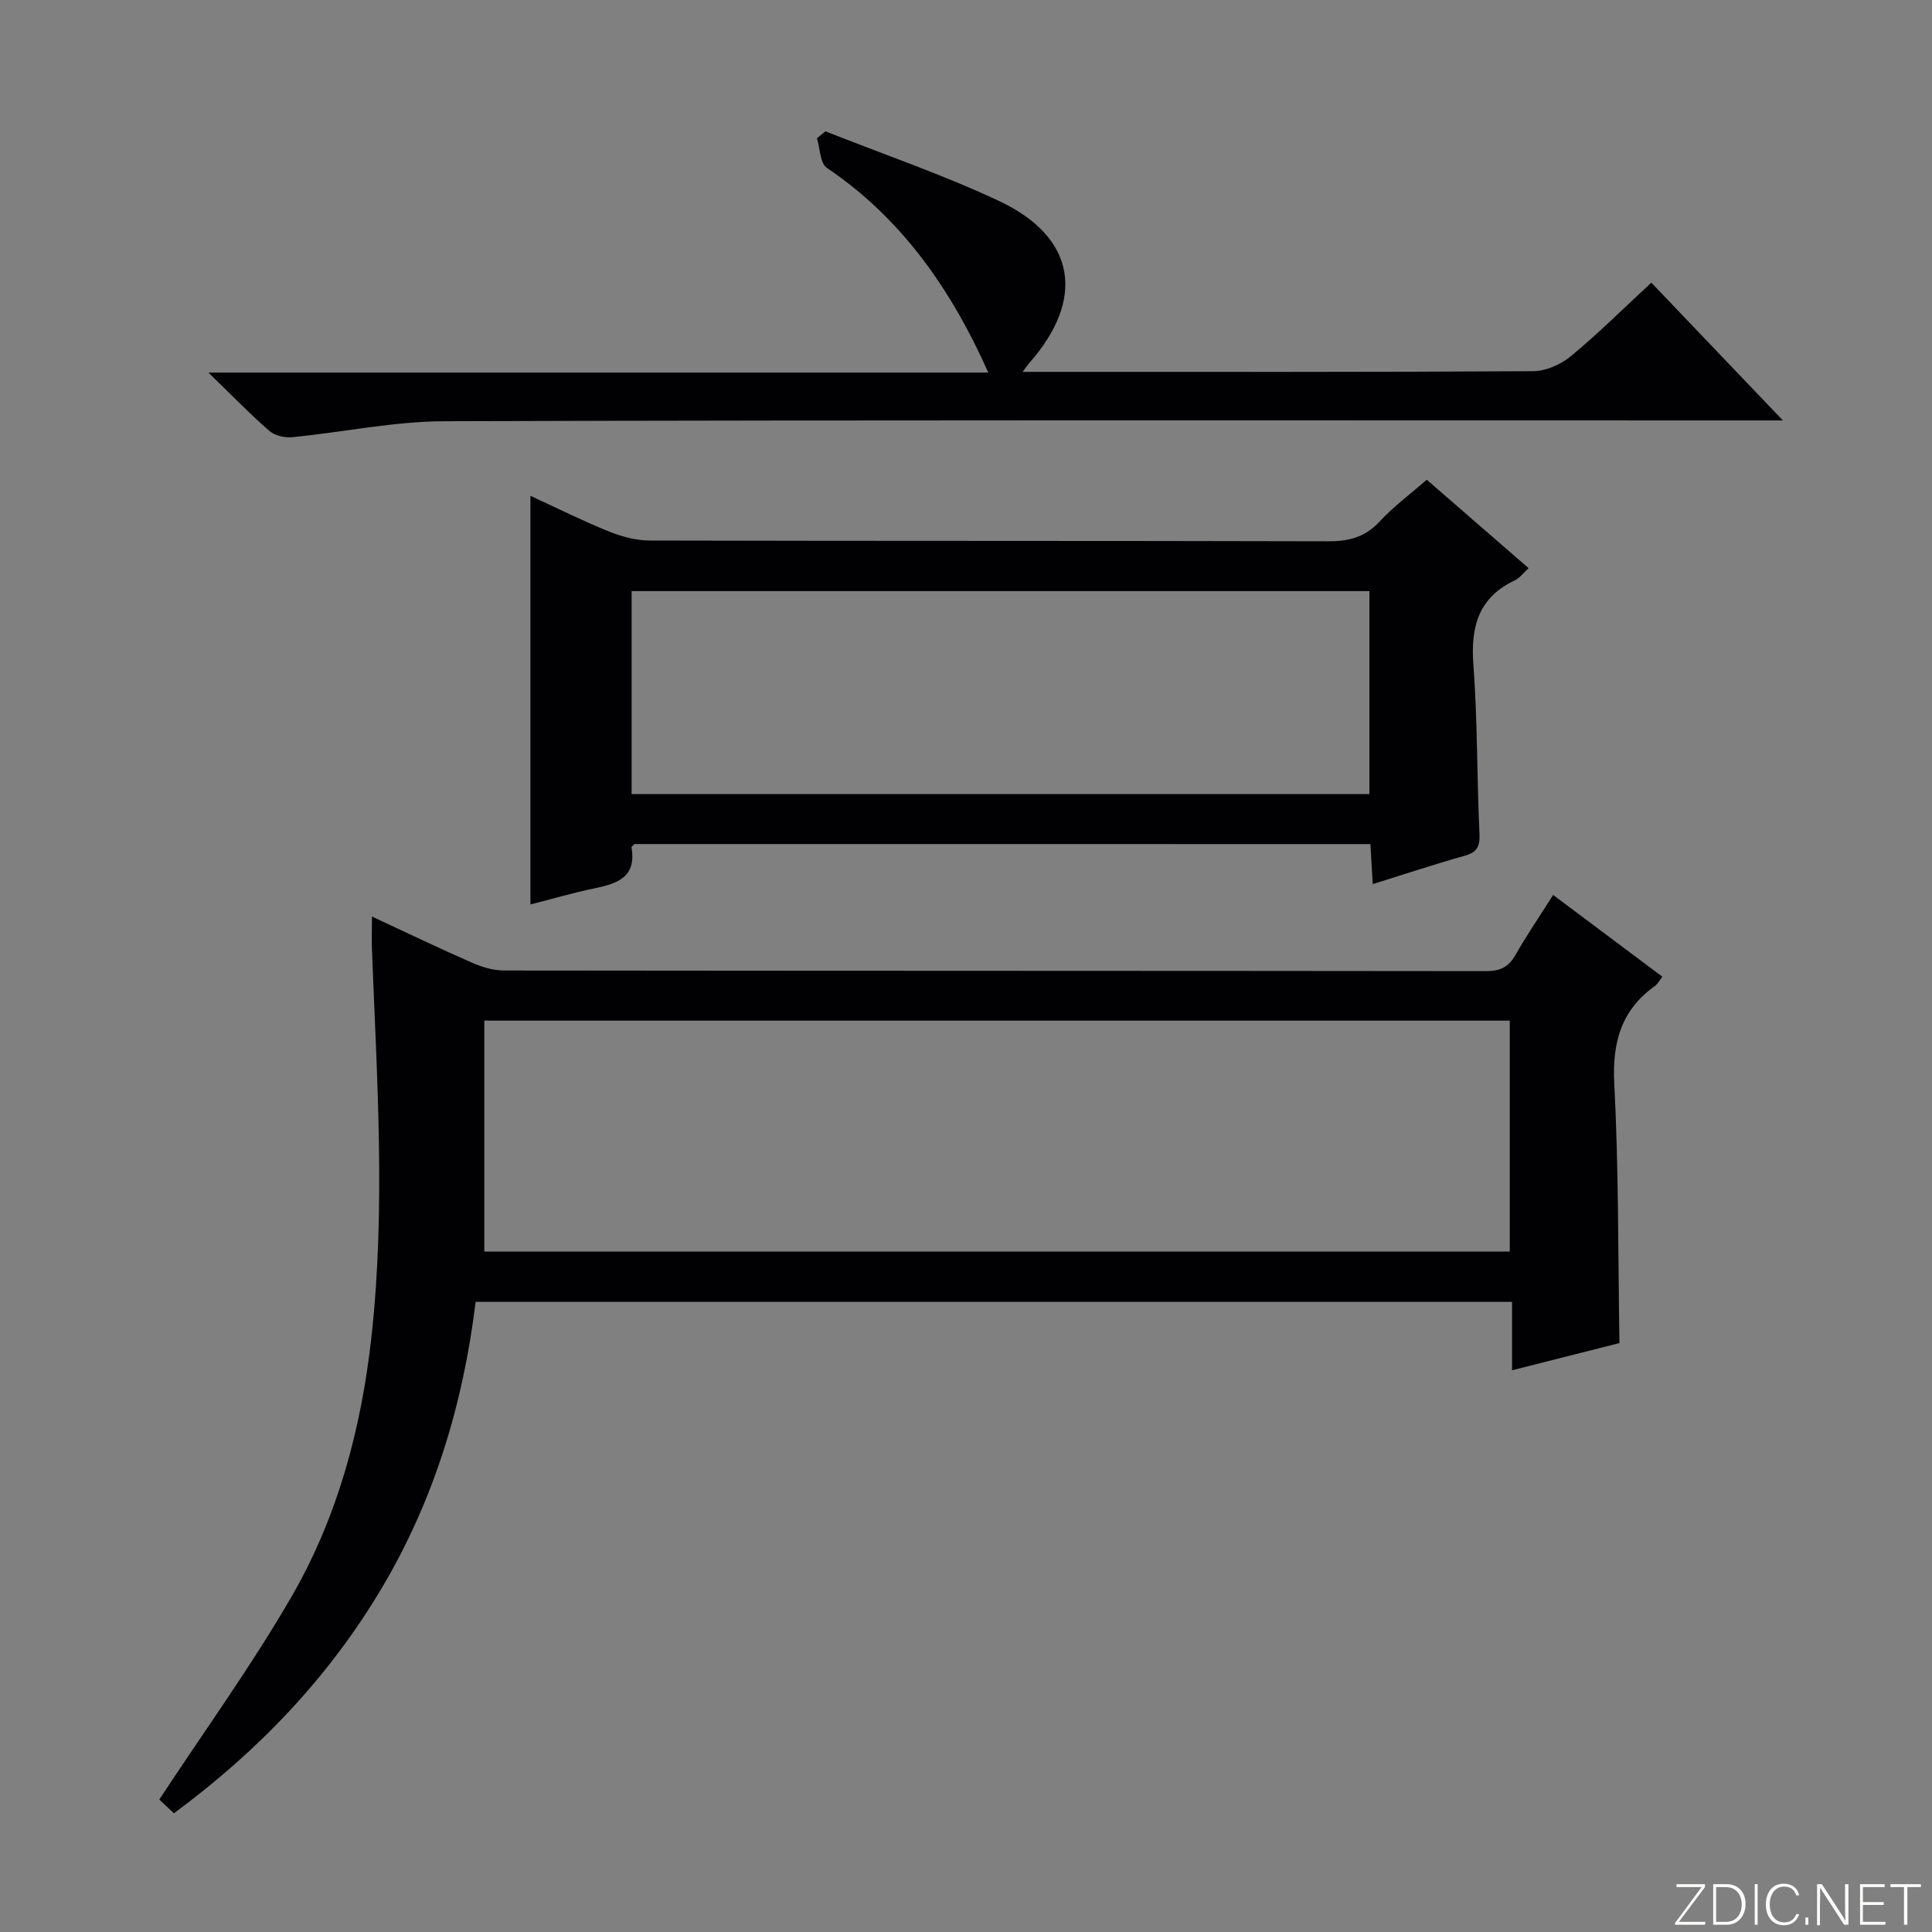
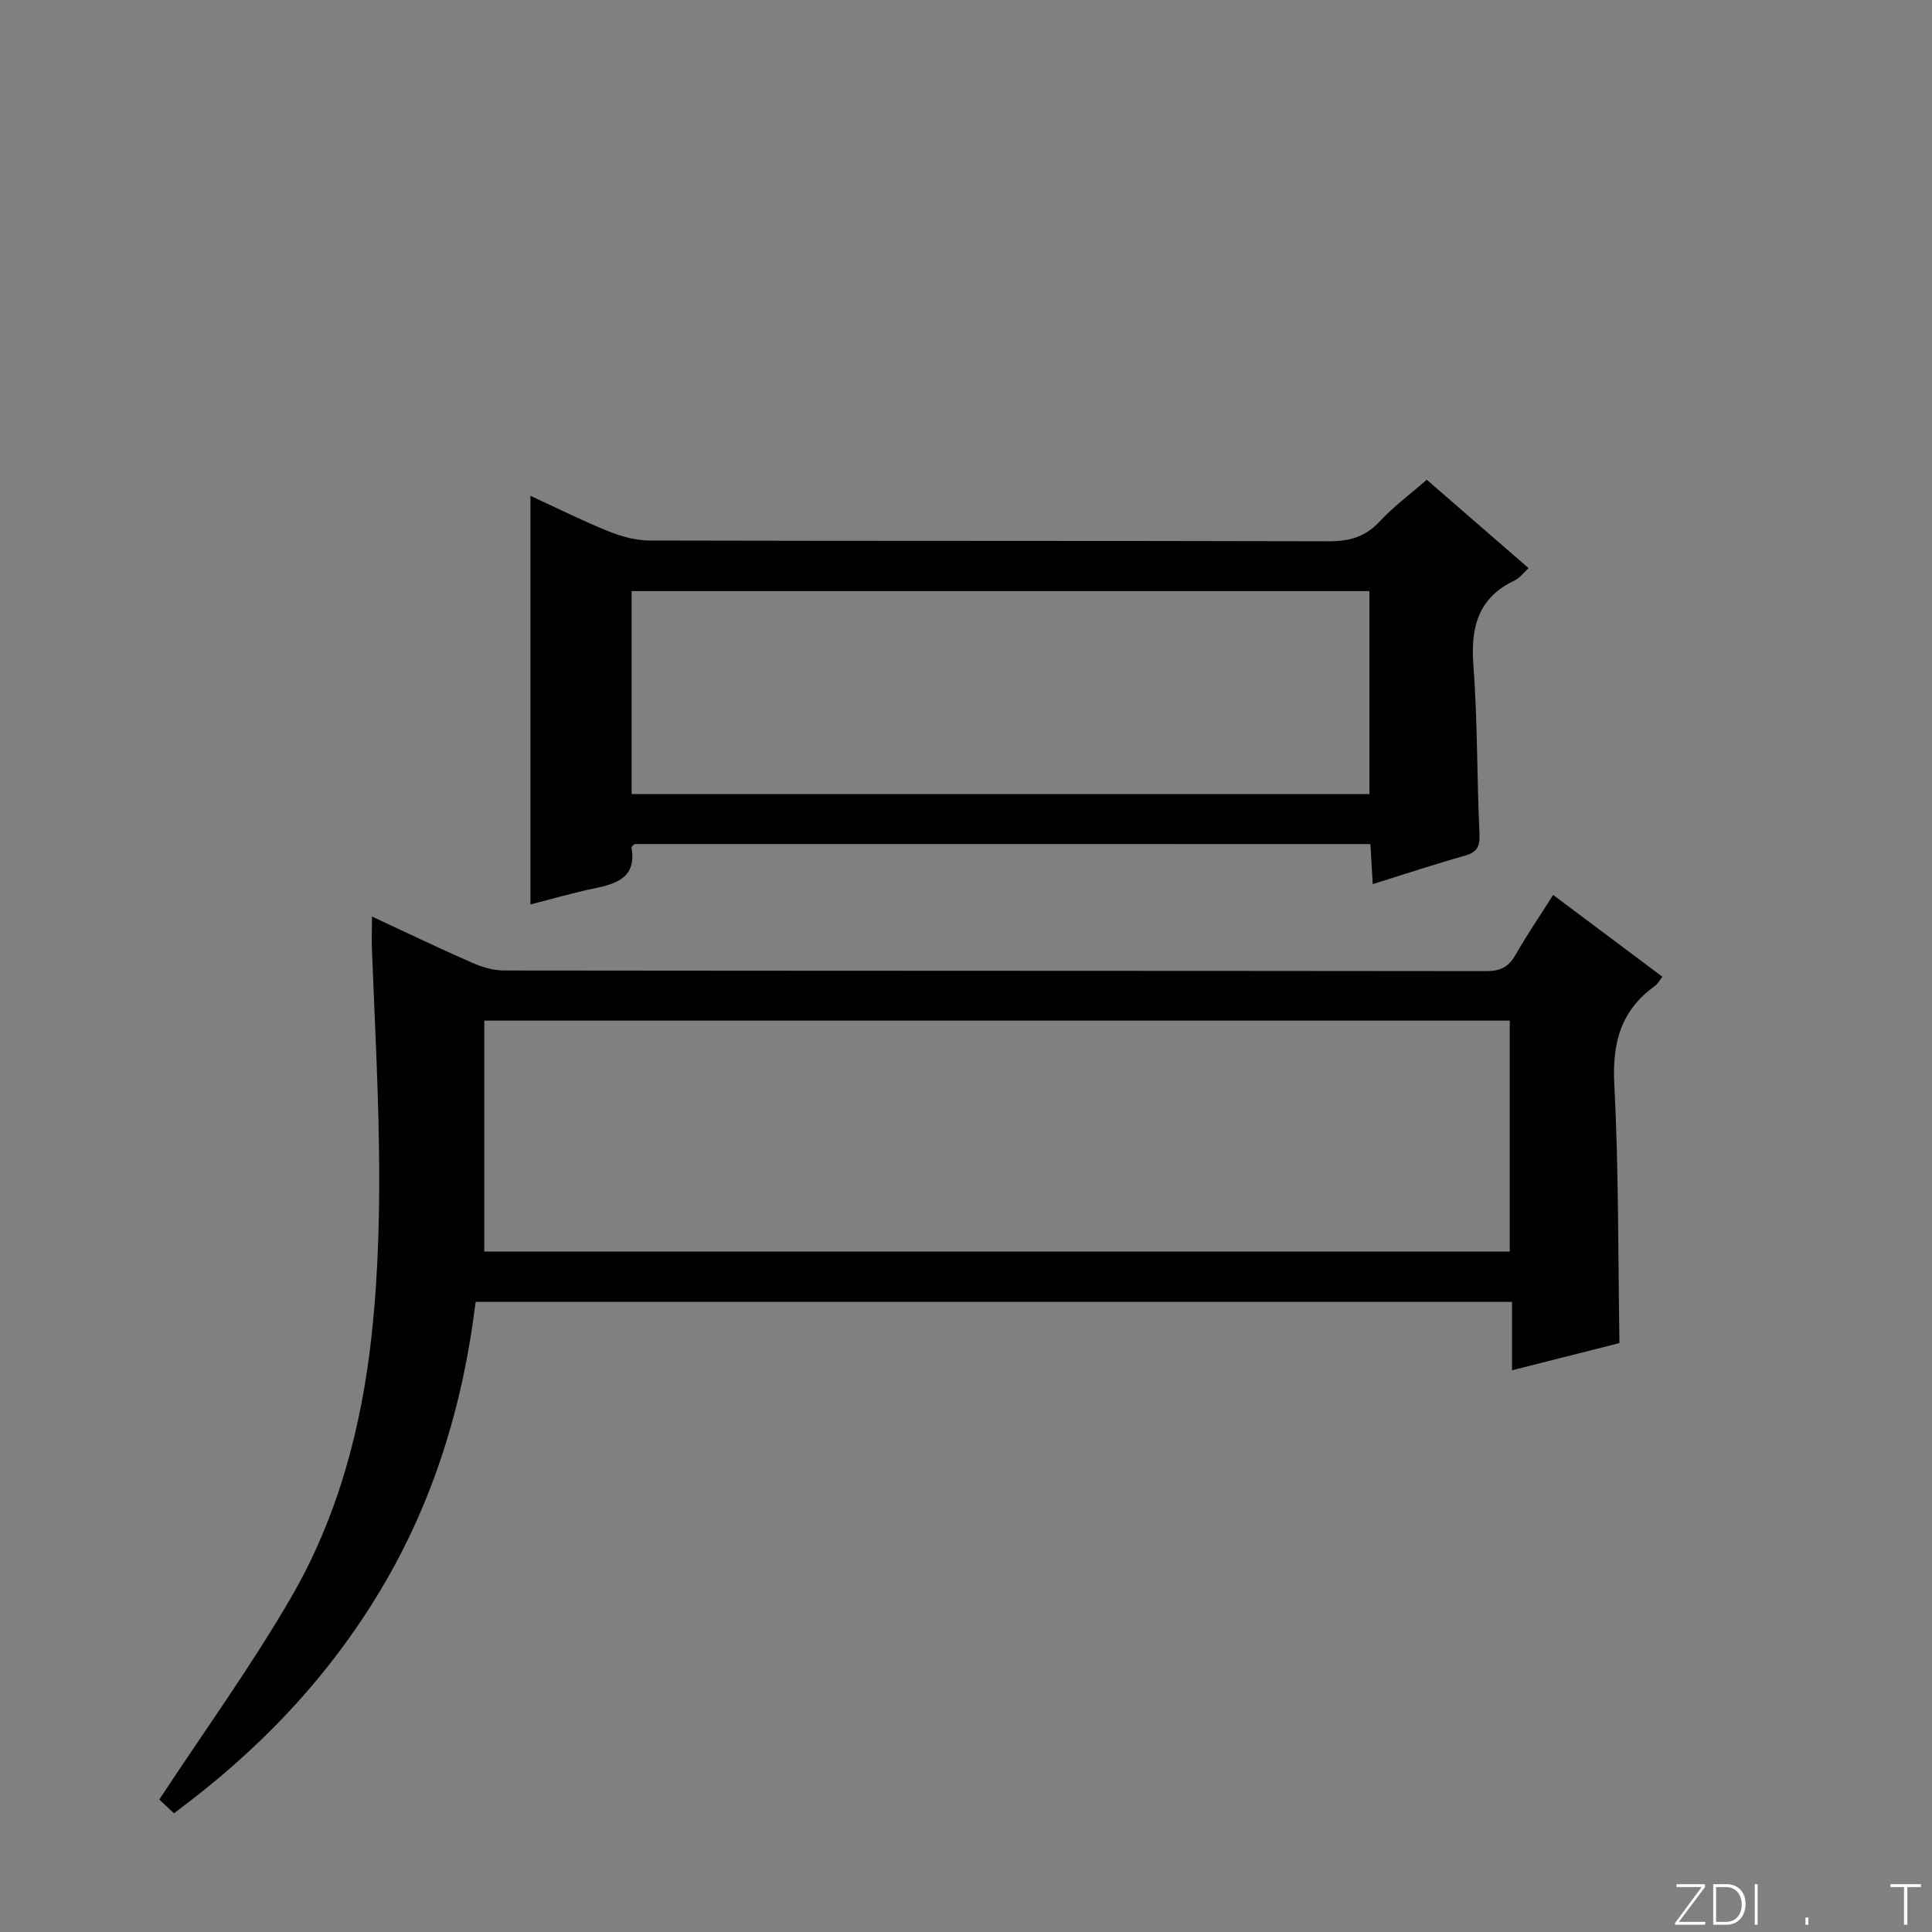
<svg xmlns="http://www.w3.org/2000/svg" enable-background="new 0 0 400 400" viewBox="0 0 400 400">
  <rect x="0" y="0" width="400" height="400" fill="#808080" stroke="none" />
  <g fill="#fbfcfa">
    <path d="m346.9 398 5.4-7.3h-5.2v-.6h5.9v.6l-5.4 7.2h5.5l-.1.6h-6.2v-.5z" />
    <path d="m354.7 390.1h2.8c2.3 0 3.9 1.6 3.9 4.1s-1.6 4.3-3.9 4.3h-2.8zm.6 7.8h2c2.2 0 3.3-1.6 3.3-3.6 0-1.8-1-3.6-3.3-3.6h-2z" />
    <path d="m363.9 390.1v8.4h-.6v-8.4z" />
-     <path d="m372.5 396.3c-.4 1.3-1.4 2.3-3.2 2.3-2.4 0-3.7-1.9-3.7-4.3 0-2.3 1.2-4.3 3.7-4.3 1.8 0 2.9 1 3.2 2.4h-.6c-.4-1.1-1.1-1.8-2.5-1.8-2.1 0-3 1.9-3 3.7s.9 3.7 3 3.7c1.4 0 2.1-.7 2.5-1.7z" />
    <path d="m373.8 398.5v-1.5h.6v1.5z" />
-     <path d="m376.2 398.5v-8.4h1c1.3 2 4.4 6.7 4.9 7.6-.1-1.2-.1-2.4-.1-3.8v-3.8h.7v8.4h-.9c-1.2-1.9-4.4-6.8-5-7.7.1 1.1 0 2.3 0 3.9v3.9h-.6z" />
-     <path d="m390 394.4h-4.3v3.5h4.7l-.1.6h-5.2v-8.4h5.1v.6h-4.5v3.1h4.3v.7z" />
    <path d="m394.2 390.7h-2.8v-.6h6.3v.6h-2.8v7.8h-.7z" />
  </g>
  <path d="m77.01 189.76c7.19 3.34 13.89 6.57 20.7 9.55 2.06.9 4.41 1.62 6.63 1.62 67.81.08 135.62.05 203.43.13 2.85 0 4.56-.86 5.97-3.32 2.37-4.14 5.06-8.09 7.82-12.45 7.72 5.77 15.02 11.23 22.62 16.93-.6.76-.96 1.5-1.54 1.91-7.03 5.03-8.86 11.73-8.42 20.28.92 17.59.77 35.23 1.07 53.66-6.72 1.7-14.19 3.59-22.24 5.63 0-4.97 0-9.39 0-14.16-71.69 0-142.9 0-214.58 0-2.56 21.07-8.6 41.09-19.55 59.45-10.98 18.42-25.48 33.55-42.91 46.43-1.46-1.37-2.74-2.58-3.03-2.85 9.38-14.28 19.15-27.75 27.43-42.09 9.56-16.56 14.44-34.91 16.52-53.93 2.93-26.73 1.09-53.46.07-80.2-.06-1.98.01-3.96.01-6.59zm23.26 69.37h212.31c0-16.21 0-31.95 0-47.82-70.92 0-141.48 0-212.31 0z" fill="#010103" />
  <path d="m295.39 99.32c7.09 6.16 13.97 12.13 21.09 18.31-1.13 1.03-1.85 2.05-2.82 2.51-7.57 3.56-9.2 9.61-8.61 17.49.87 11.6.71 23.28 1.26 34.91.12 2.66-.44 3.89-3.05 4.63-6.22 1.75-12.36 3.79-19.05 5.88-.17-2.86-.32-5.4-.48-8.29-50.87 0-101.63 0-152.38-.01-.21.24-.64.53-.6.74 1.04 6.07-2.88 7.45-7.61 8.42-4.52.93-8.96 2.24-13.32 3.35 0-28.27 0-56.24 0-84.61 5.31 2.45 10.63 5.11 16.13 7.34 2.69 1.09 5.7 1.91 8.57 1.92 46.83.12 93.66.03 140.49.16 4.26.01 7.6-.84 10.59-4.06 2.9-3.12 6.39-5.71 9.79-8.69zm-164.62 65.08h152.75c0-14.32 0-28.21 0-42.02-51.14 0-101.86 0-152.75 0z" fill="#010103" />
-   <path d="m43.15 77.14h161.47c-7.6-17.04-17.79-31.83-33.42-42.38-1.42-.96-1.41-4.04-2.06-6.14.59-.48 1.17-.95 1.76-1.43 11.98 4.75 24.24 8.93 35.88 14.39 16.02 7.52 18.07 20.34 6.21 33.71-.3.34-.55.73-1.27 1.7h4.77c33.65 0 67.31.07 100.96-.14 2.63-.02 5.72-1.4 7.79-3.11 5.63-4.66 10.83-9.83 16.65-15.22 8.8 9.21 17.49 18.32 27.24 28.53-3.01 0-4.84 0-6.68 0-90.13 0-180.26-.12-270.39.16-10.54.03-21.06 2.28-31.6 3.31-1.54.15-3.58-.33-4.7-1.31-4.01-3.49-7.72-7.33-12.61-12.07z" fill="#010103" />
</svg>